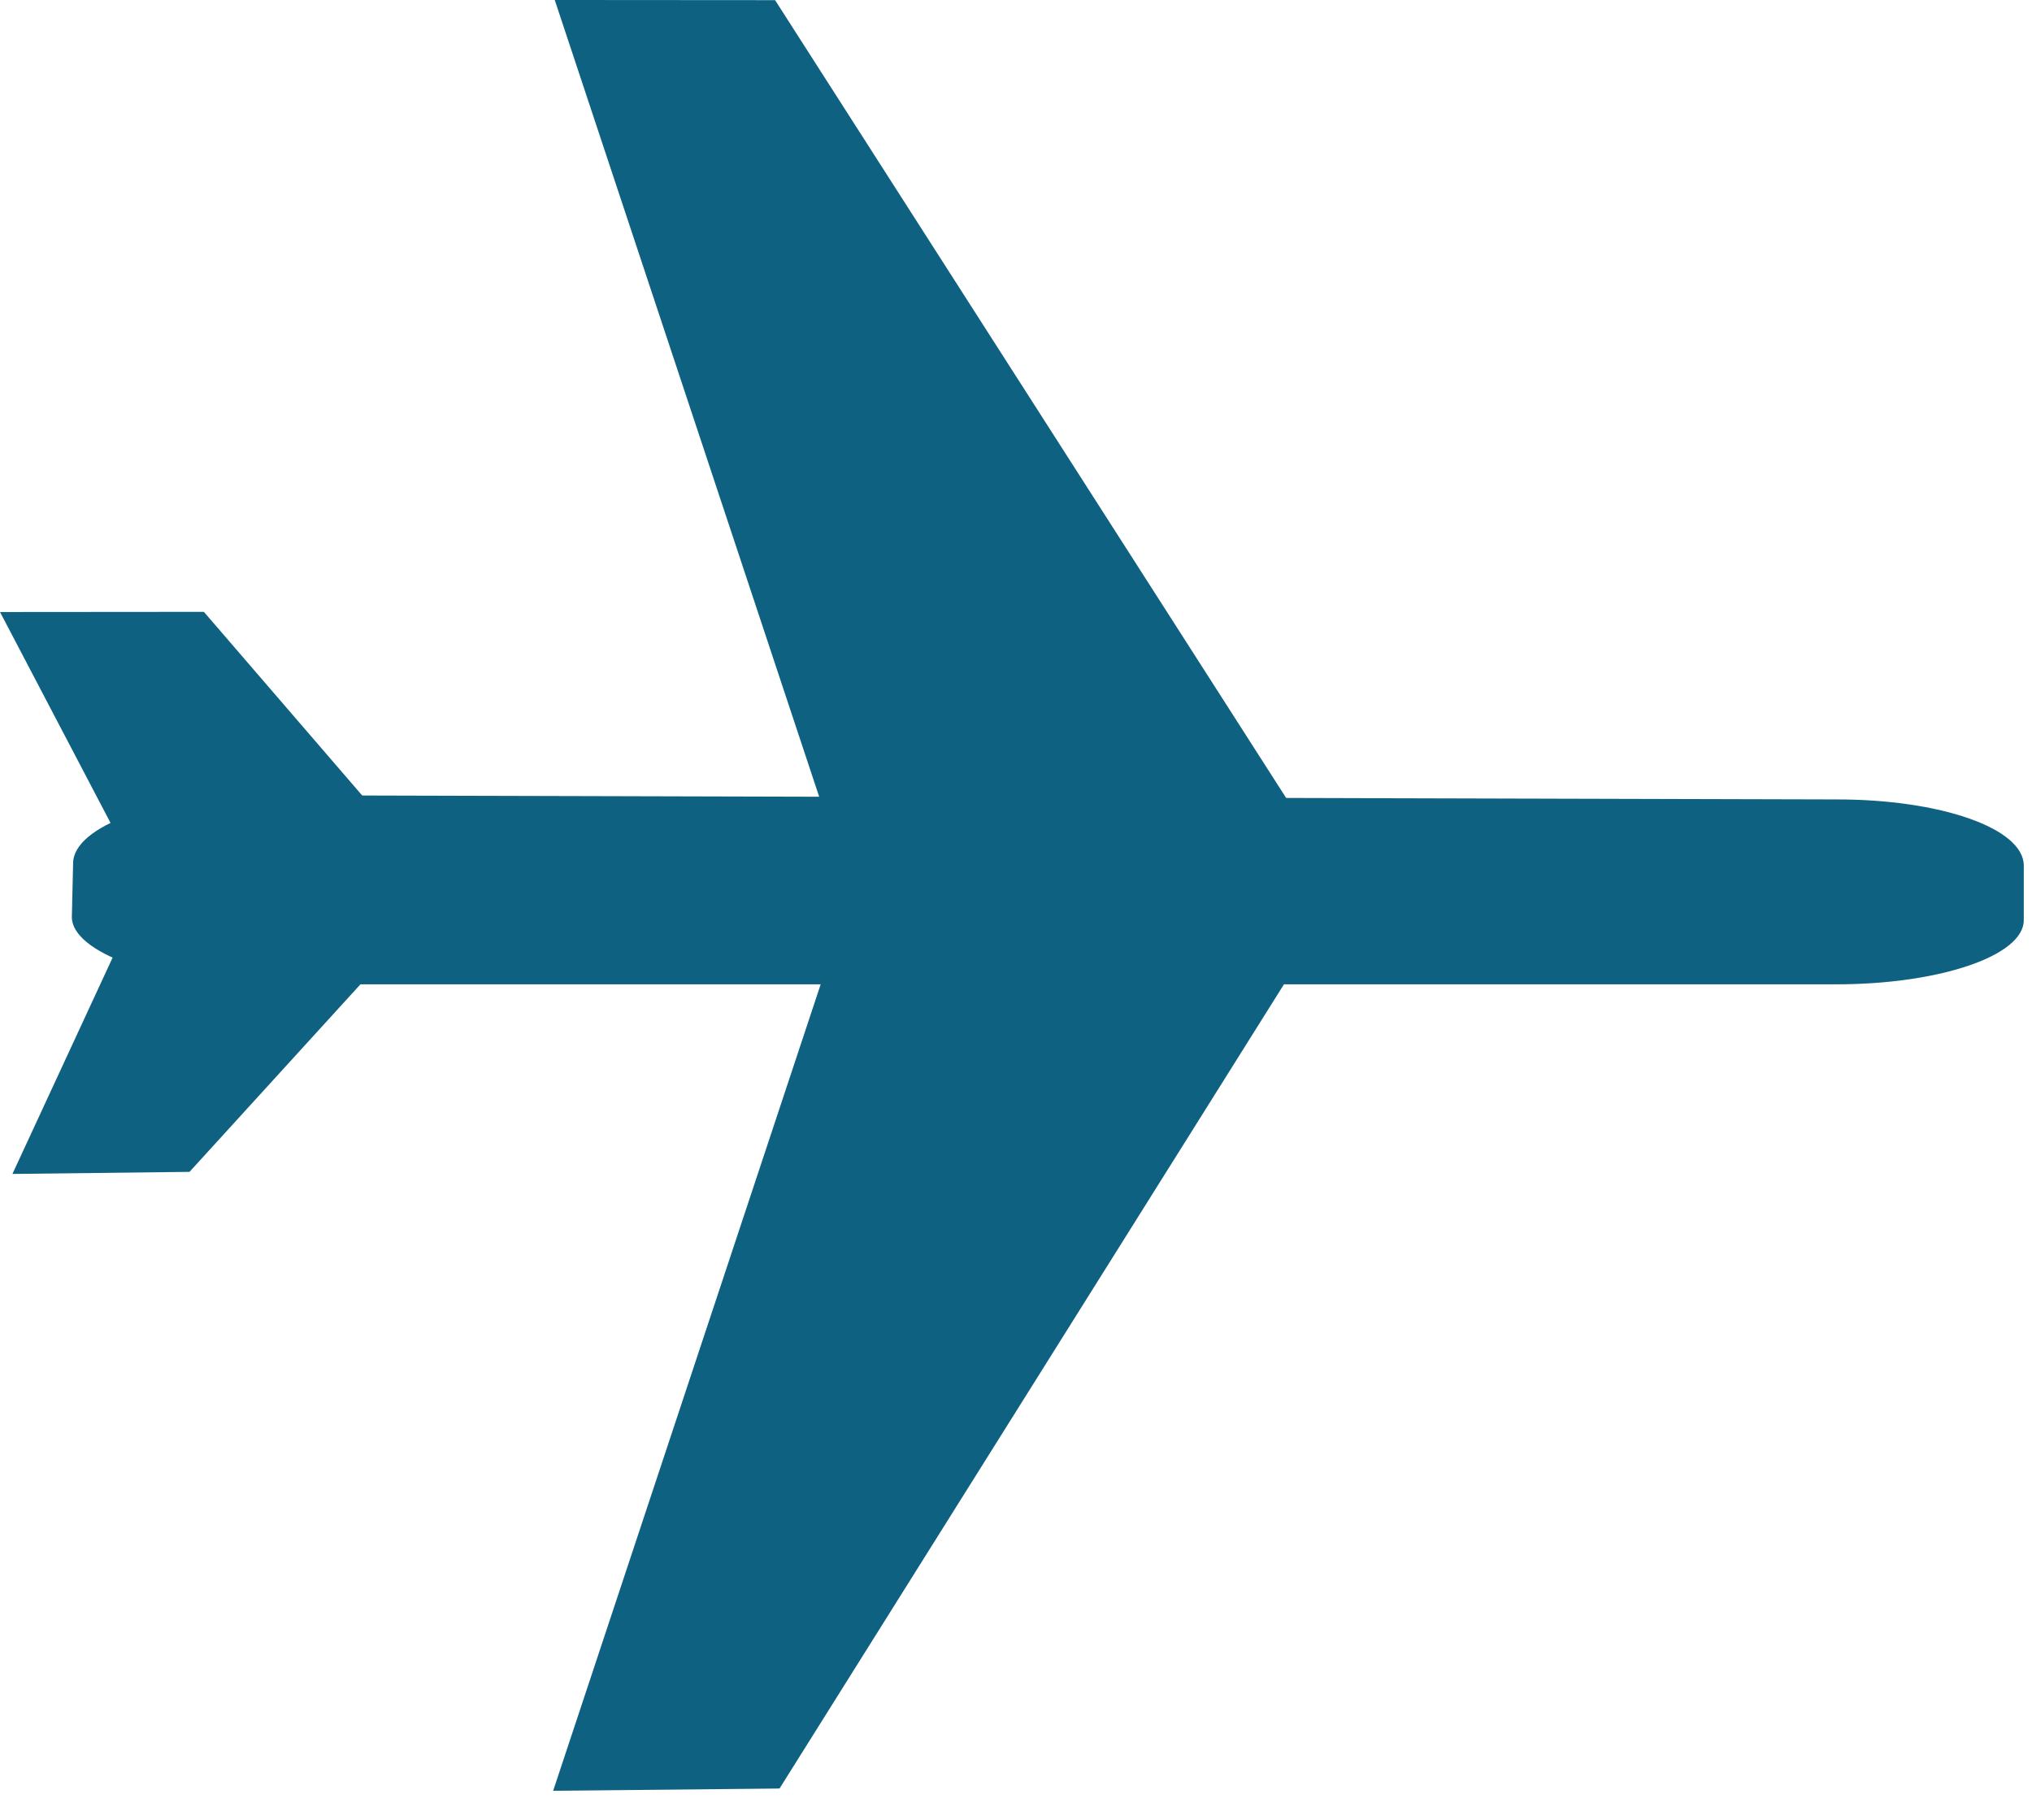
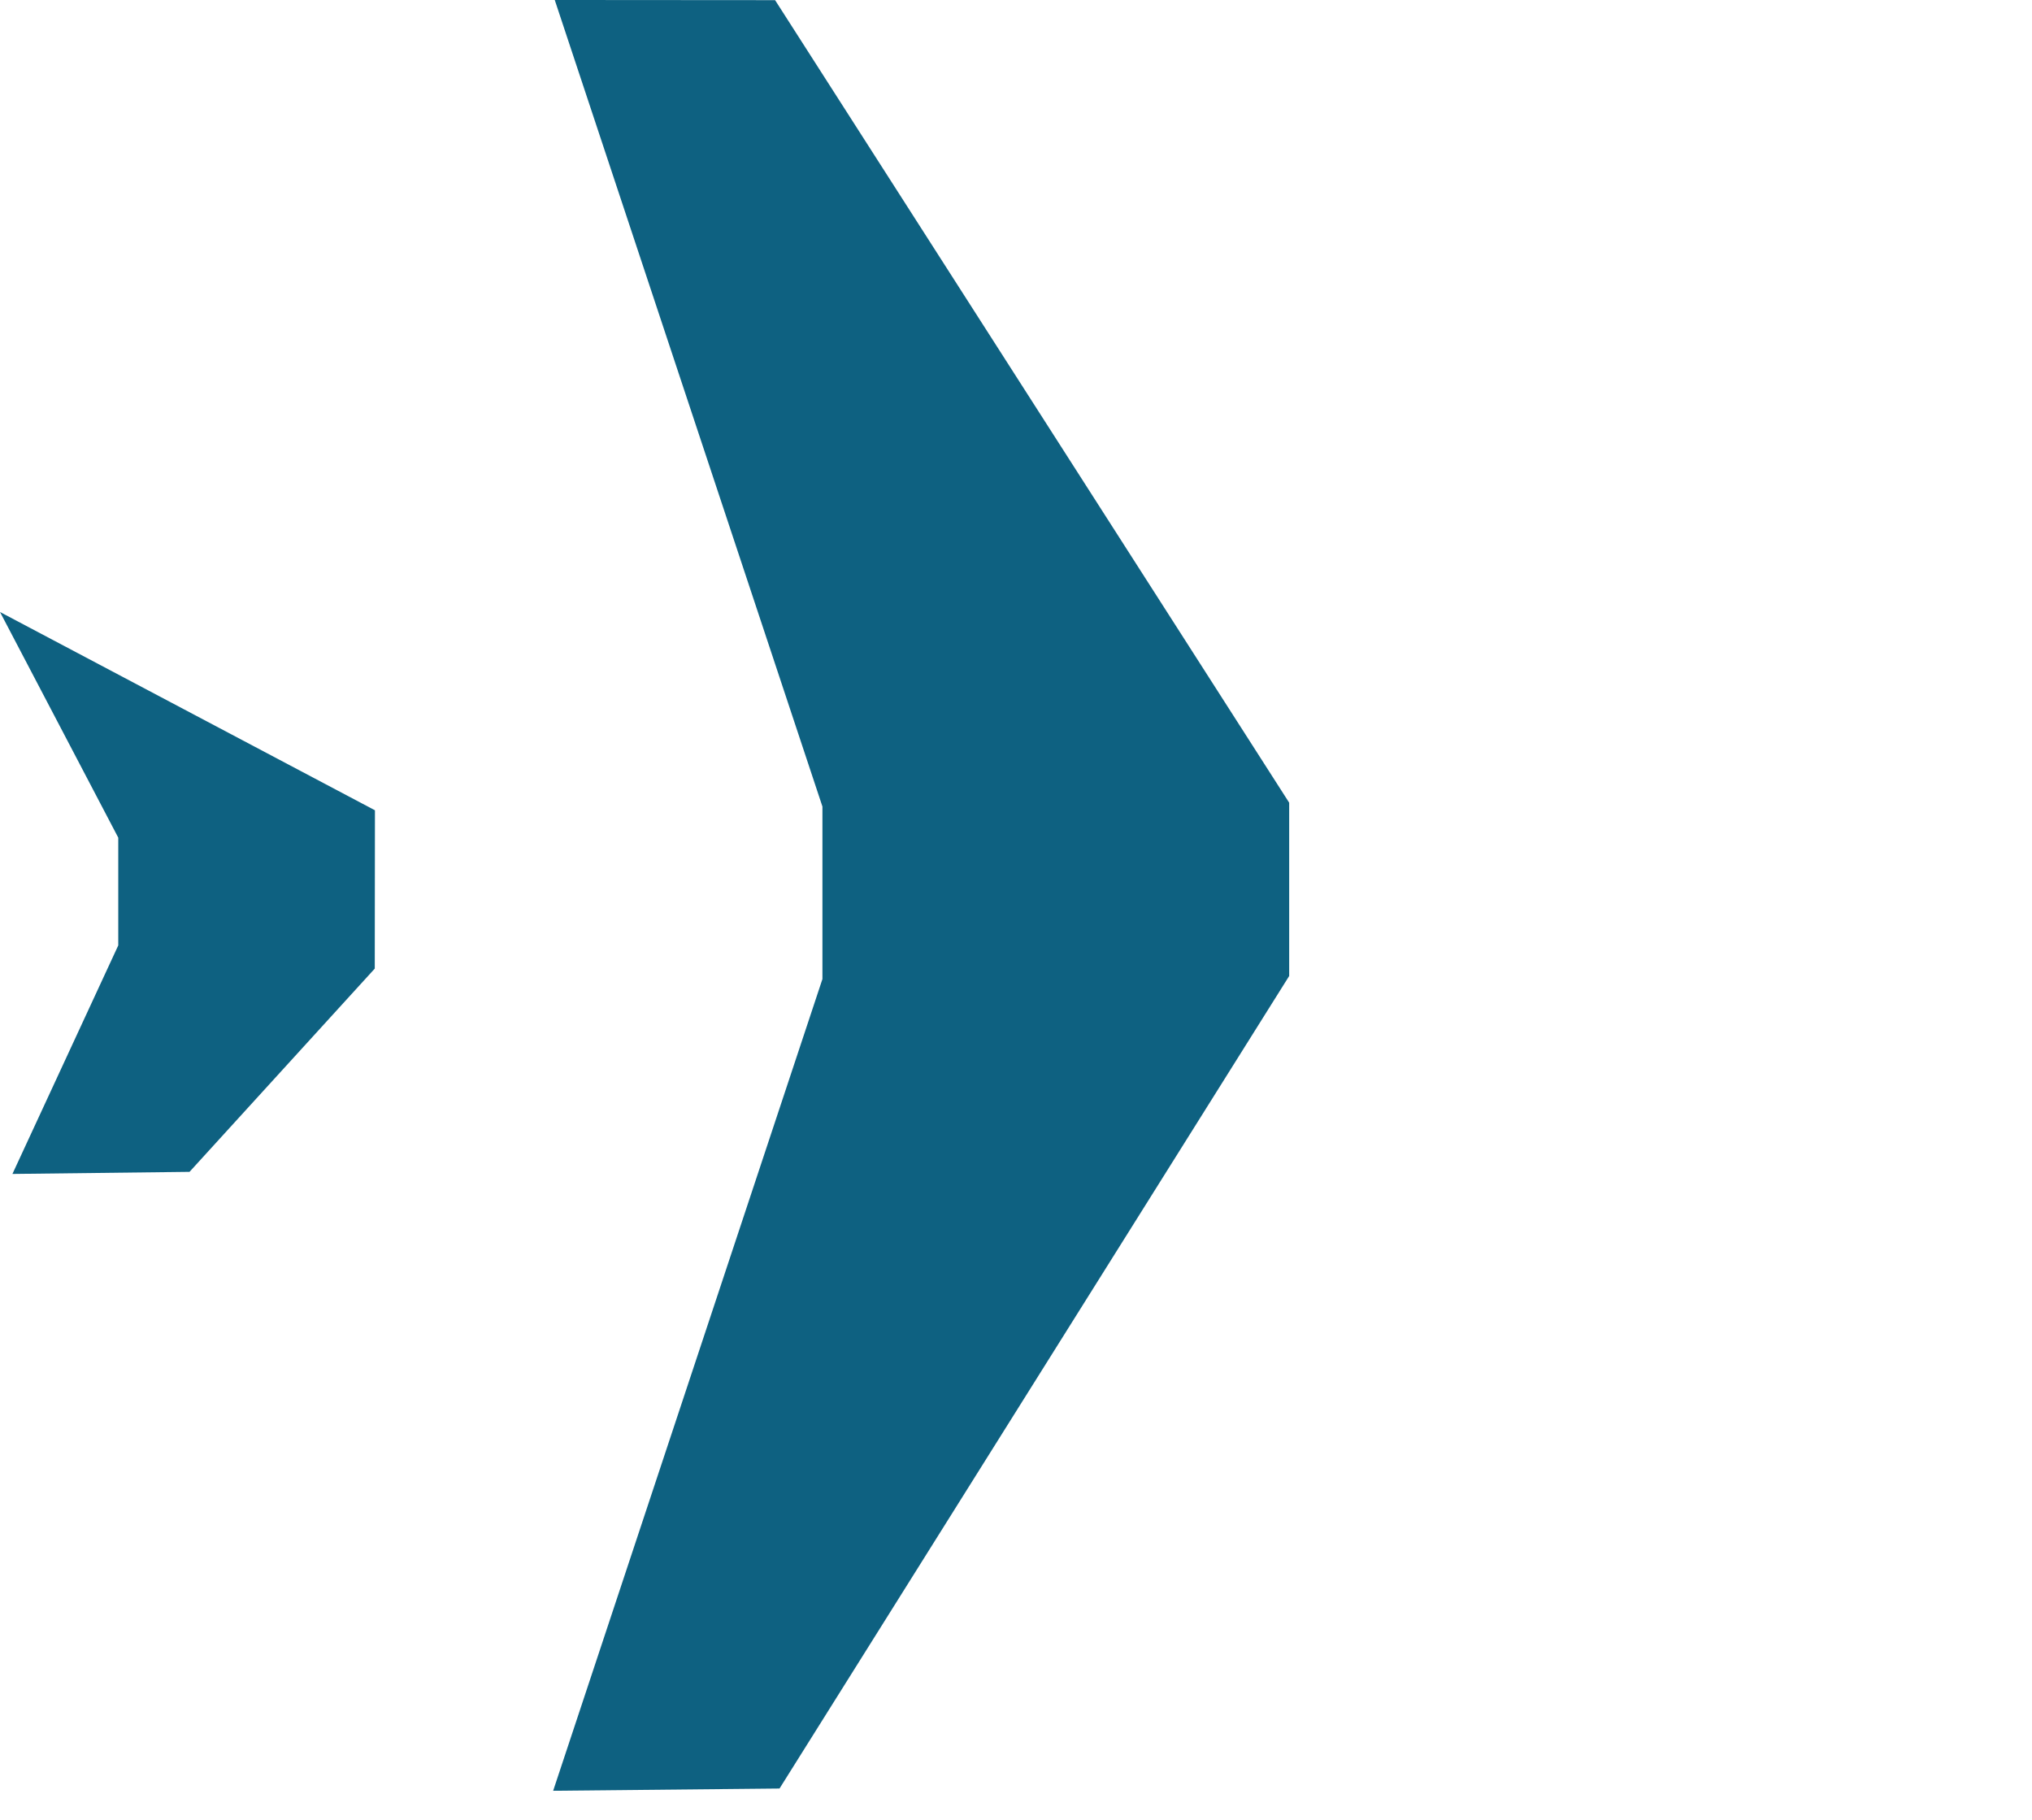
<svg xmlns="http://www.w3.org/2000/svg" xmlns:ns1="http://www.serif.com/" width="100%" height="100%" viewBox="0 0 67 60" version="1.1" xml:space="preserve" style="fill-rule:evenodd;clip-rule:evenodd;stroke-linejoin:round;stroke-miterlimit:2;">
  <g transform="matrix(1,0,0,1,-708.12,-146.043)">
    <g id="Shipping-management" ns1:id="Shipping management" transform="matrix(1,0,0,1,469.248,-40.548)">
      <g transform="matrix(5.845,0,0,5.31,245.121,206.833)">
-         <path d="M0,3.464L1.045,2.202L1.046,1.219L0.081,-0.013L-1.069,-0.012L-0.402,1.389L-0.402,2.058L-0.999,3.477L0,3.464Z" style="fill:rgb(14,97,129);fill-rule:nonzero;" />
+         <path d="M0,3.464L1.045,2.202L1.046,1.219L-1.069,-0.012L-0.402,1.389L-0.402,2.058L-0.999,3.477L0,3.464Z" style="fill:rgb(14,97,129);fill-rule:nonzero;" />
      </g>
      <g transform="matrix(5.845,0,0,5.31,264.575,186.665)">
        <path d="M0,11.091L2.875,6.046L2.875,4.97L-0.025,-0.013L-1.268,-0.014L0.242,4.994L0.242,6.065L-1.277,11.105L0,11.091Z" style="fill:rgb(14,97,129);fill-rule:nonzero;" />
      </g>
      <g transform="matrix(5.845,0,0,5.31,247.484,219.044)">
-         <path d="M0,-1.174C-0.576,-1.174 -1.061,-0.983 -1.061,-0.751L-1.068,-0.417C-1.068,-0.199 -0.576,0 0,0L8.885,0C9.47,0 9.943,-0.178 9.943,-0.398L9.943,-0.737C9.943,-0.97 9.47,-1.149 8.885,-1.148L0,-1.174Z" style="fill:rgb(14,97,129);fill-rule:nonzero;" />
-       </g>
+         </g>
    </g>
  </g>
</svg>